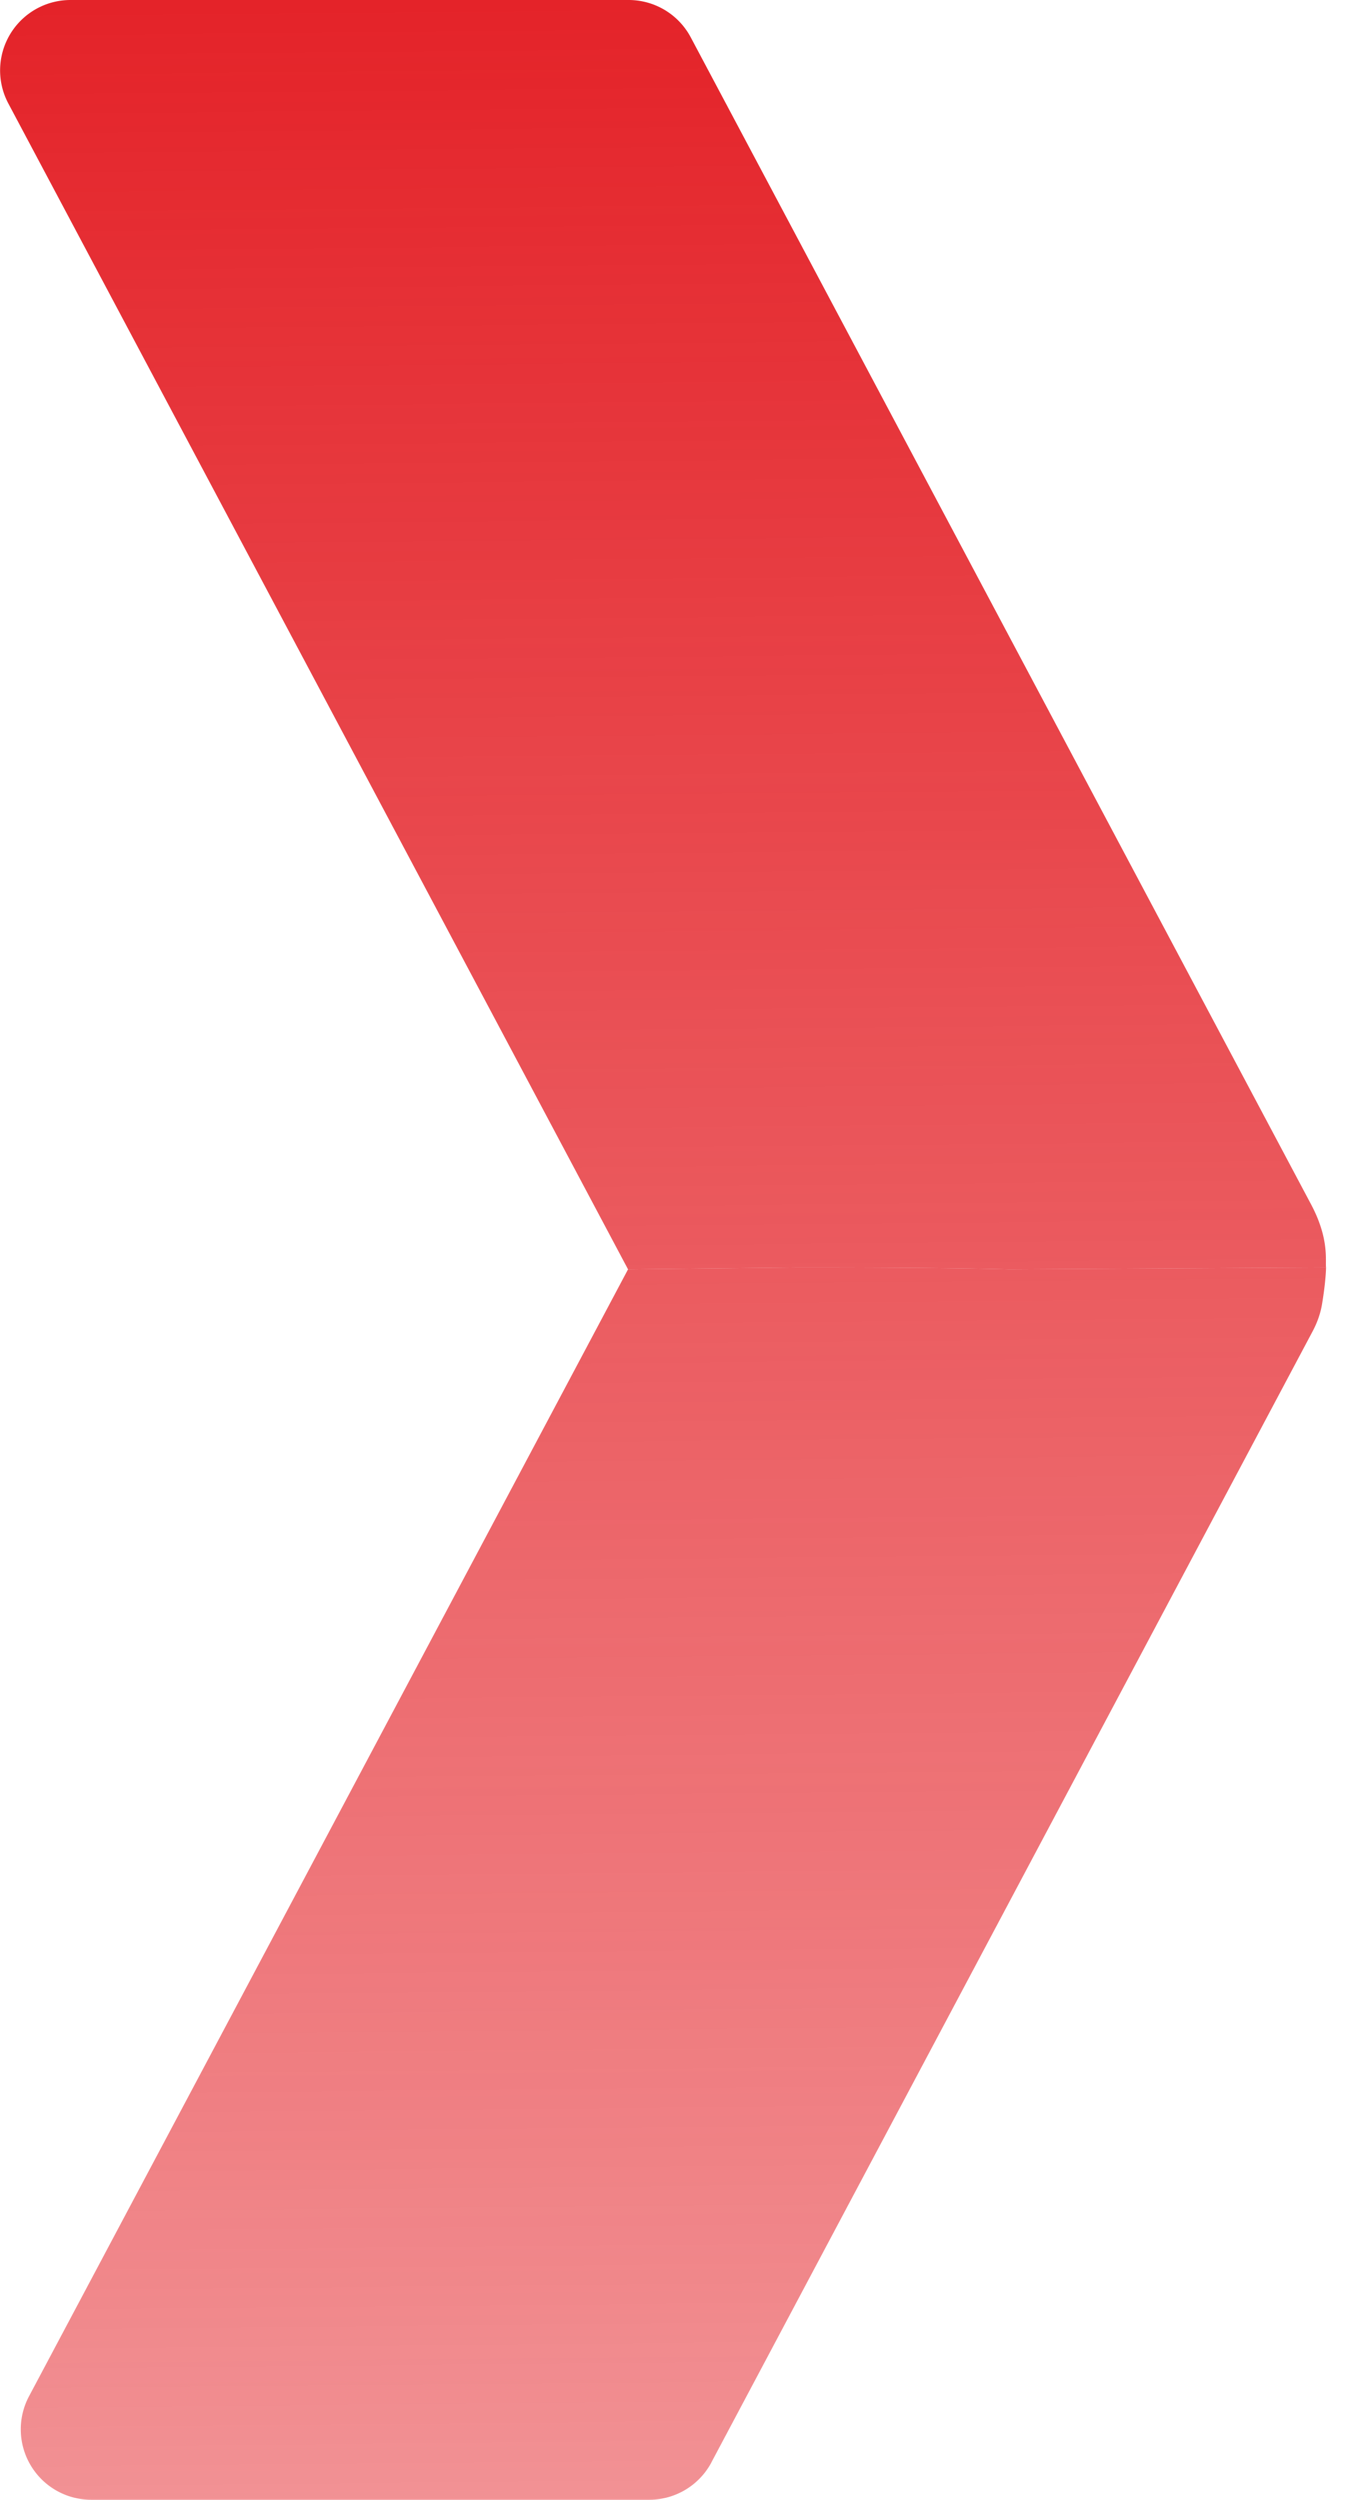
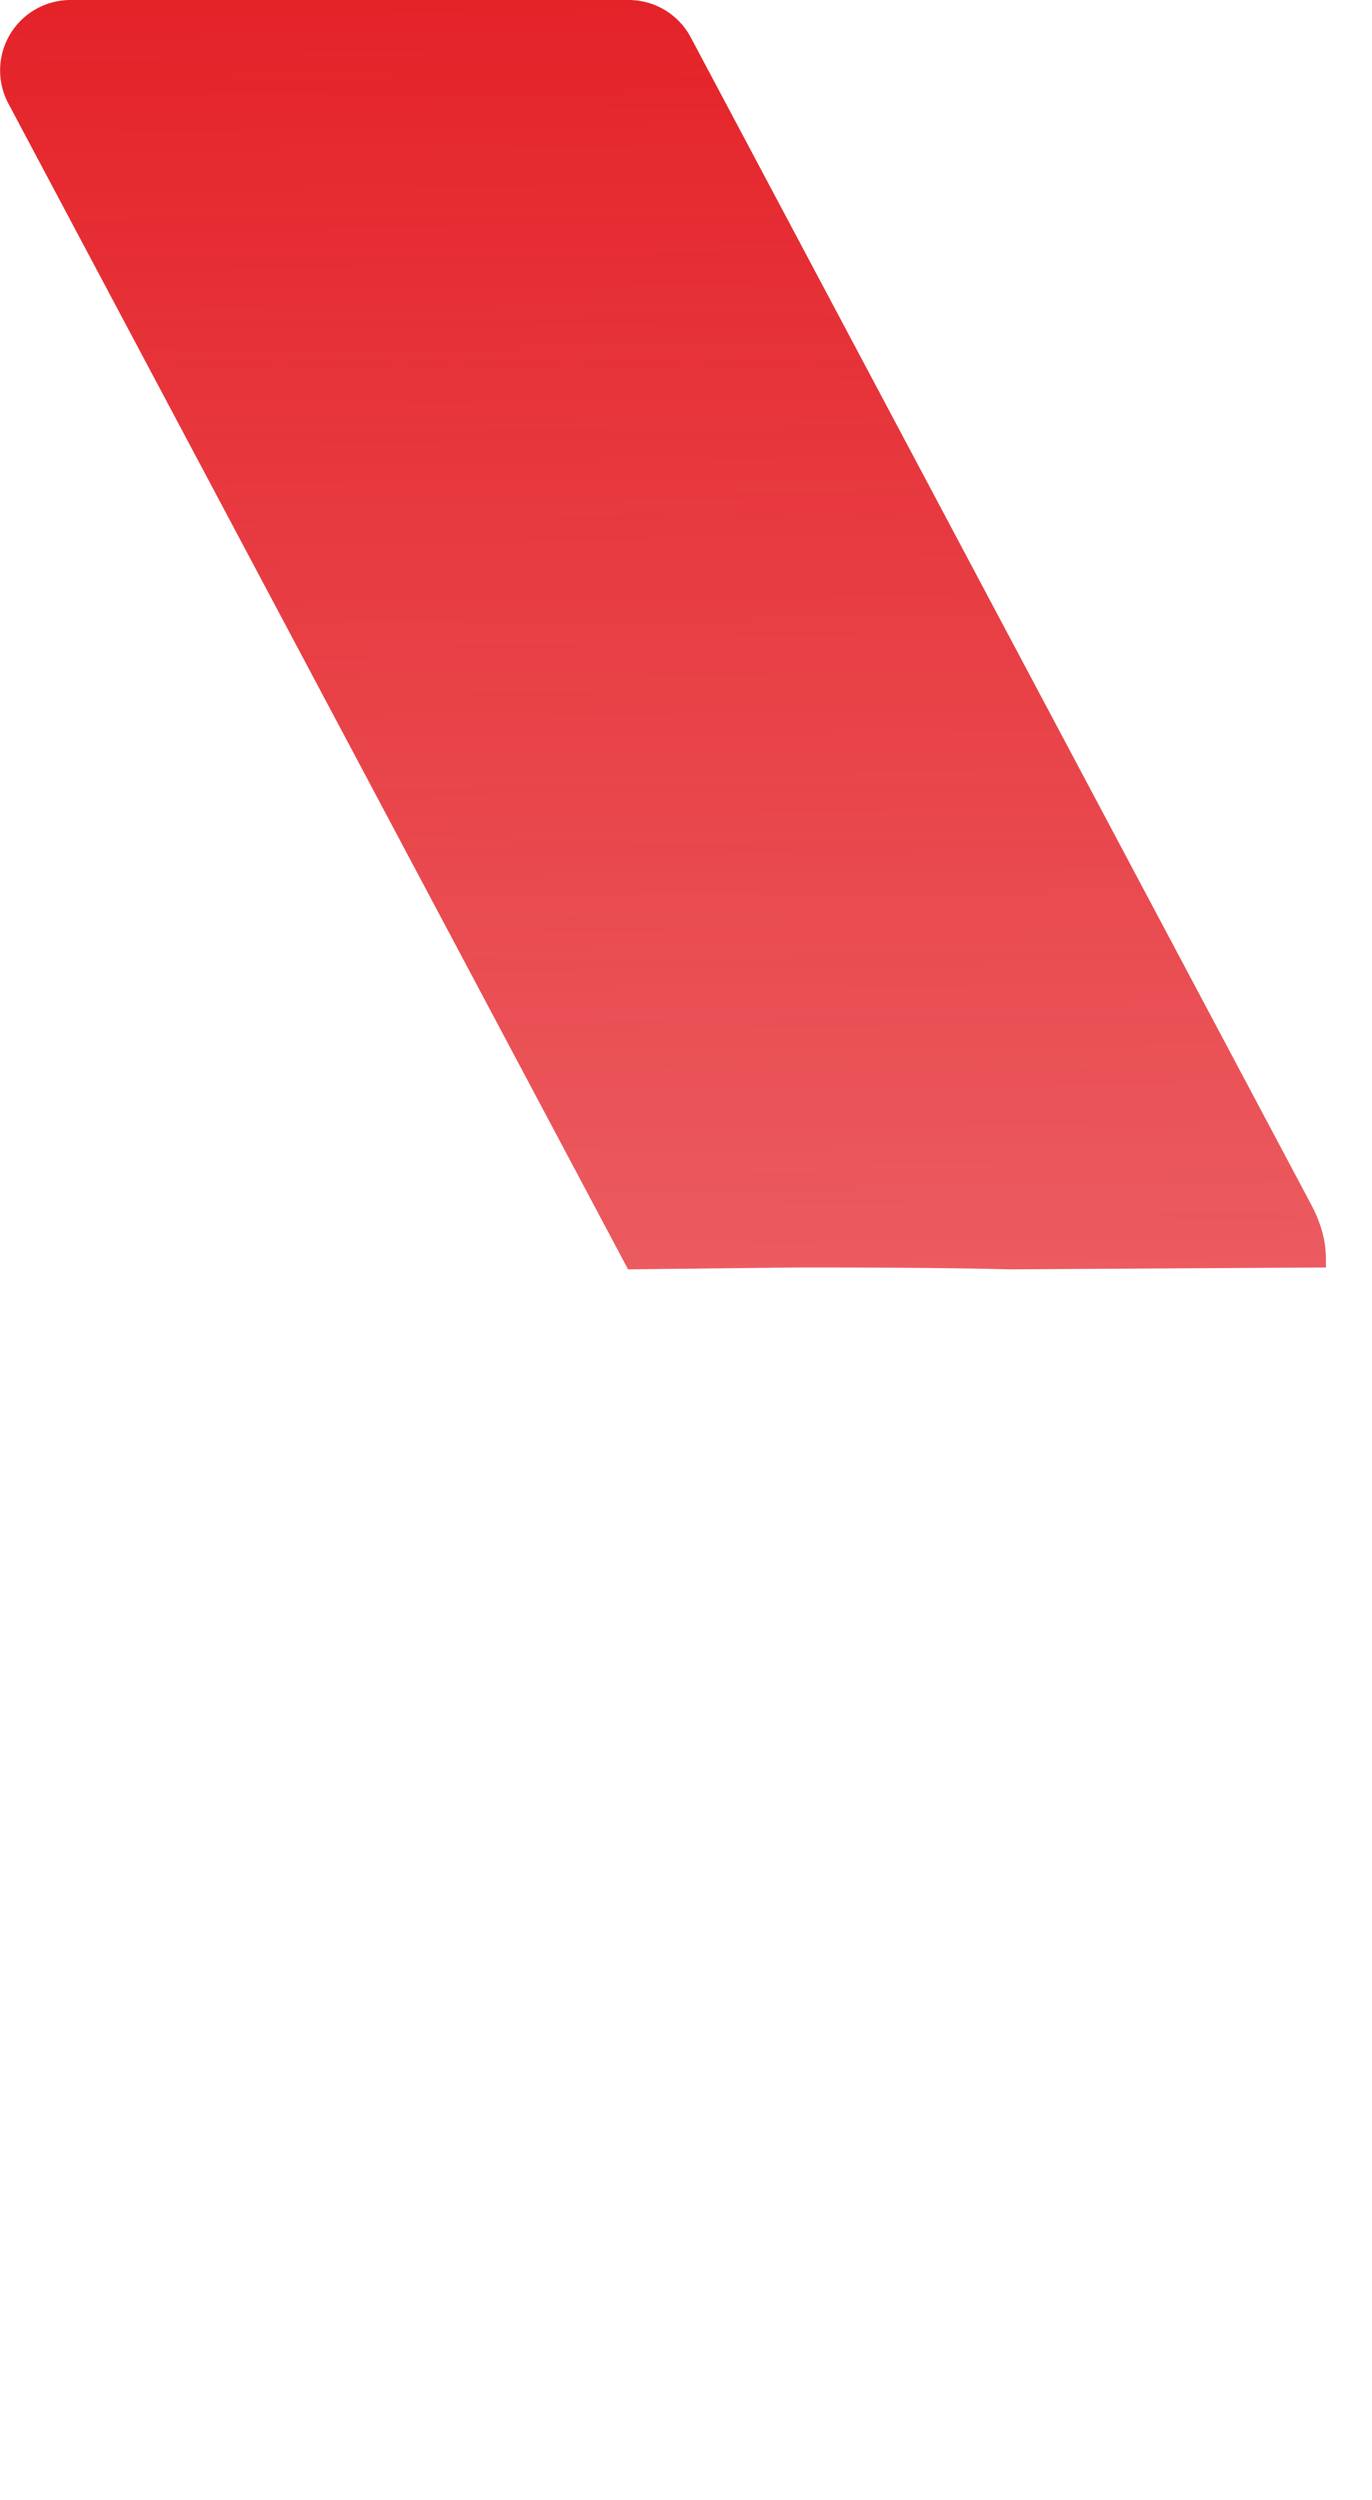
<svg xmlns="http://www.w3.org/2000/svg" width="28" height="51" fill="none">
  <path d="M14.097.762A1.436 1.436 0 0012.828 0H1.438A1.437 1.437 0 00.17 2.111l12.647 23.786 3.47-.038c.718 0 2.873 0 4.31.038l6.465-.038c-.017-.144.068-.584-.304-1.285L14.097.762z" fill="url(#paint0_linear_82_116)" />
-   <path d="M14.519 50.238c-.25.469-.738.762-1.269.762H1.86a1.437 1.437 0 01-1.268-2.111l12.225-22.992 3.47-.038c.718 0 2.873 0 4.31.038l6.465-.038s0 .257-.082.75c-.032.193-.1.38-.192.553l-12.27 23.076z" fill="url(#paint1_linear_82_116)" />
  <defs>
    <linearGradient id="paint0_linear_82_116" x1="13.531" y1="0" x2="14.008" y2="50.996" gradientUnits="userSpaceOnUse">
      <stop stop-color="#e42329" />
      <stop offset="1" stop-color="#e42329" stop-opacity=".5" />
    </linearGradient>
    <linearGradient id="paint1_linear_82_116" x1="13.531" y1="0" x2="14.008" y2="50.996" gradientUnits="userSpaceOnUse">
      <stop stop-color="#e42329" />
      <stop offset="1" stop-color="#e42329" stop-opacity=".5" />
    </linearGradient>
  </defs>
</svg>